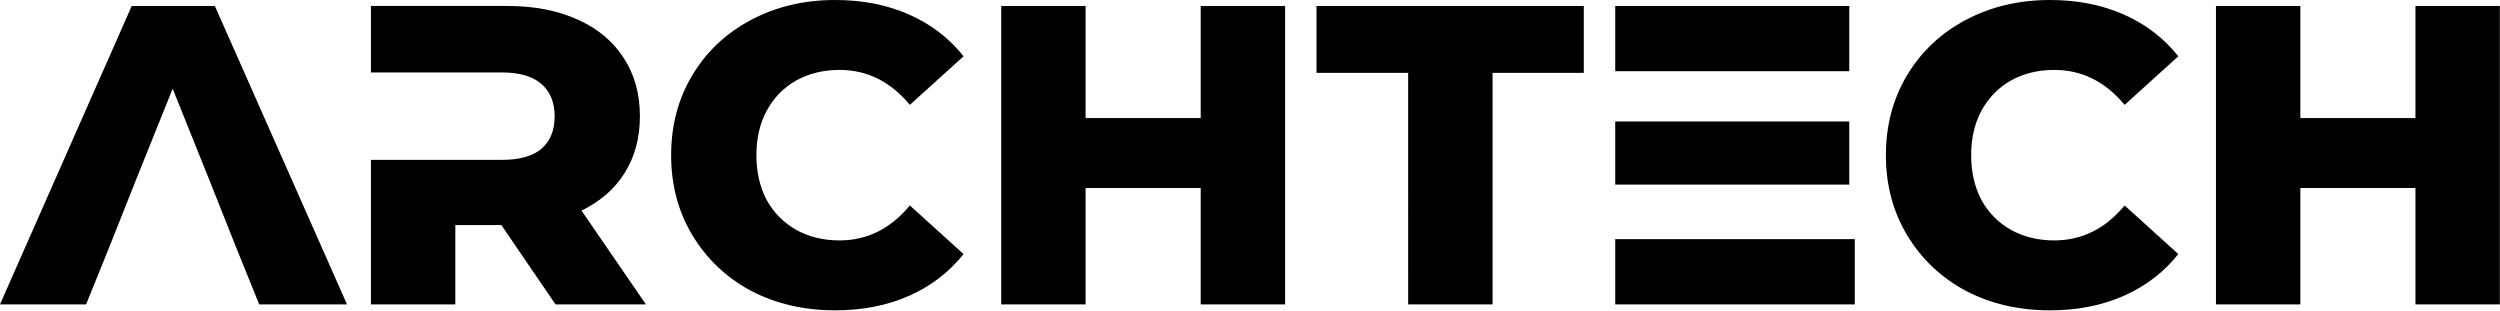
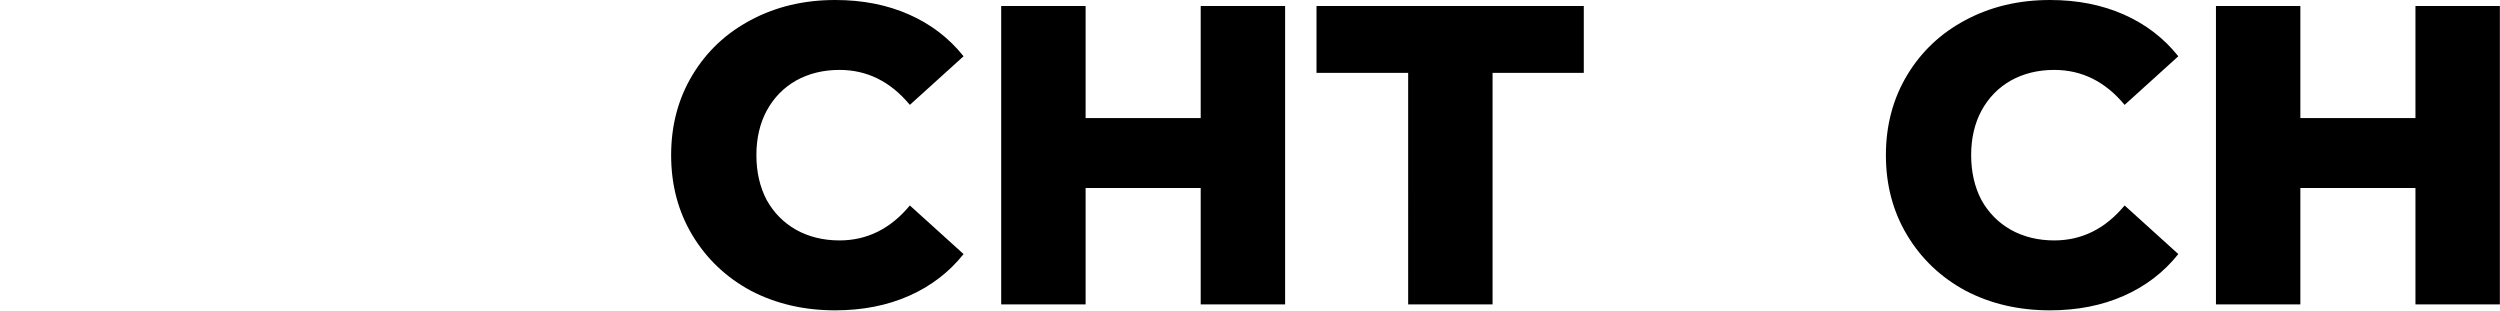
<svg xmlns="http://www.w3.org/2000/svg" fill="none" viewBox="0 0 1689 210">
  <path d="M564.298 209.664c-21.12 0-40.128-4.416-57.024-13.248-16.704-9.024-29.856-21.504-39.456-37.44-9.6-15.936-14.4-33.984-14.4-54.144 0-20.16 4.8-38.208 14.4-54.144 9.6-15.936 22.752-28.32 39.456-37.152C524.17 4.512 543.178 0 564.298 0c18.432 0 35.04 3.264 49.824 9.792C628.906 16.32 641.194 25.728 650.986 38.016l-36.288 32.832c-13.056-15.744-28.896-23.616-47.52-23.616-10.944 0-20.736 2.4-29.376 7.2-8.448 4.8-15.072 11.616-19.872 20.448-4.608 8.64-6.912 18.624-6.912 29.952 0 11.328 2.304 21.408 6.912 30.24 4.8 8.64 11.424 15.36 19.872 20.16 8.64 4.8 18.432 7.2 29.376 7.2 18.624 0 34.464-7.872 47.52-23.616l36.288 32.832c-9.792 12.288-22.08 21.696-36.864 28.224-14.784 6.528-31.392 9.792-49.824 9.792ZM868.219 4.032v201.6h-57.024v-78.624h-77.76v78.624h-57.024V4.032h57.024v75.744h77.76V4.032h57.024ZM951.354 49.248h-61.92V4.032h180.576v45.216h-61.63v156.384h-57.026V49.248ZM1384.99 209.664c-21.12 0-40.13-4.416-57.03-13.248-16.7-9.024-29.85-21.504-39.45-37.44-9.6-15.936-14.4-33.984-14.4-54.144 0-20.16 4.8-38.208 14.4-54.144 9.6-15.936 22.75-28.32 39.45-37.152C1344.86 4.512 1363.87 0 1384.99 0c18.43 0 35.04 3.264 49.82 9.792 14.78 6.528 27.07 15.936 36.86 28.224l-36.28 32.832c-13.06-15.744-28.9-23.616-47.52-23.616-10.95 0-20.74 2.4-29.38 7.2-8.45 4.8-15.07 11.616-19.87 20.448-4.61 8.64-6.91 18.624-6.91 29.952 0 11.328 2.3 21.408 6.91 30.24 4.8 8.64 11.42 15.36 19.87 20.16 8.64 4.8 18.43 7.2 29.38 7.2 18.62 0 34.46-7.872 47.52-23.616l36.28 32.832c-9.79 12.288-22.08 21.696-36.86 28.224-14.78 6.528-31.39 9.792-49.82 9.792ZM1688.91 4.032v201.6h-57.03v-78.624h-77.76v78.624h-57.02V4.032h57.02v75.744h77.76V4.032h57.03Z" fill="#000" />
-   <path fill-rule="evenodd" clip-rule="evenodd" d="m58.176 205.632 15.84-39.168 16.704-42.048 25.92-64.512 25.92 64.512 16.704 42.048 15.84 39.168h59.328l-89.28-201.6h-56.16L0 205.632h58.176ZM1253.11 161.568v44.064h-161.86v-44.064h161.86Zm-105.41-36.864h101.67V82.08h-158.12v42.624h56.45Zm101.67-76.608h-158.12V4.032h158.12v44.064ZM307.622 152.064h31.104l36.576 53.568h61.056l-43.488-63.36c12.672-6.144 22.368-14.592 29.088-25.344 6.912-10.944 10.368-23.712 10.368-38.304 0-15.168-3.648-28.32-10.944-39.456-7.296-11.328-17.664-19.968-31.104-25.92-13.44-6.144-29.28-9.216-47.52-9.216h-92.16V48.96H339.302c11.712 0 20.544 2.592 26.496 7.776 5.952 5.184 8.928 12.48 8.928 21.888 0 9.408-2.976 16.704-8.928 21.888-5.952 4.992-14.784 7.488-26.496 7.488H250.598v97.632h57.024v-53.568Z" fill="#000" />
</svg>